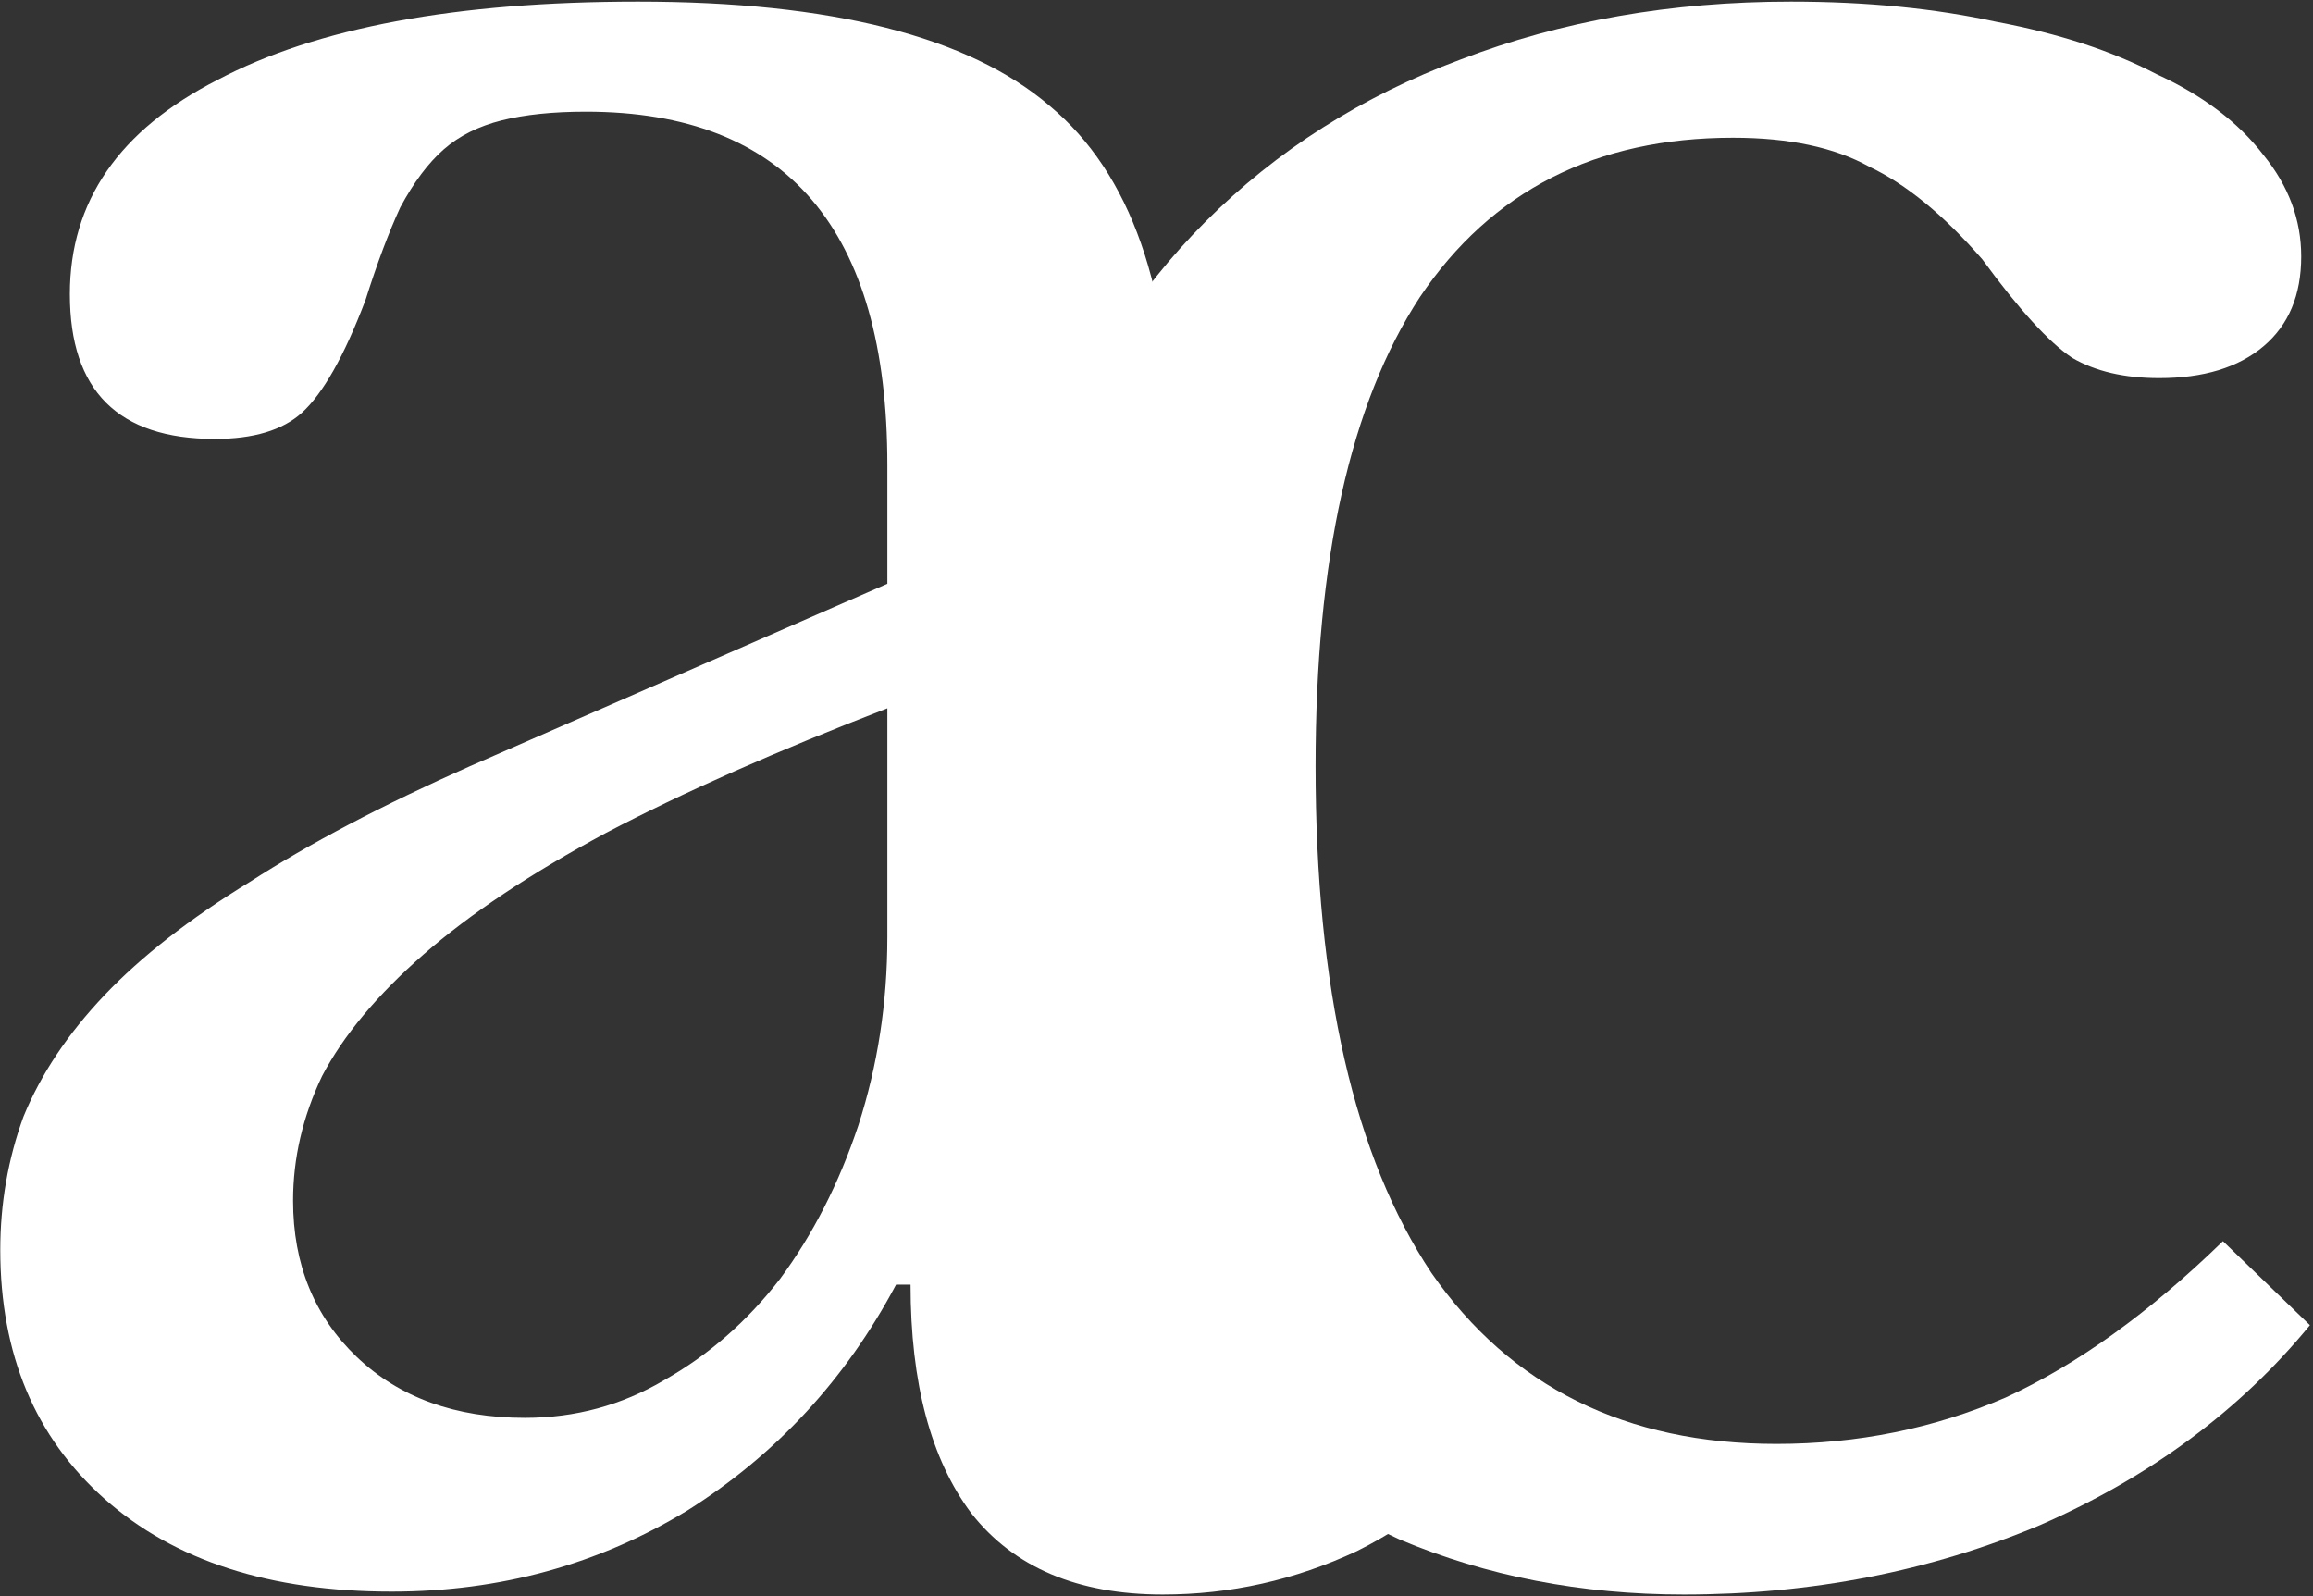
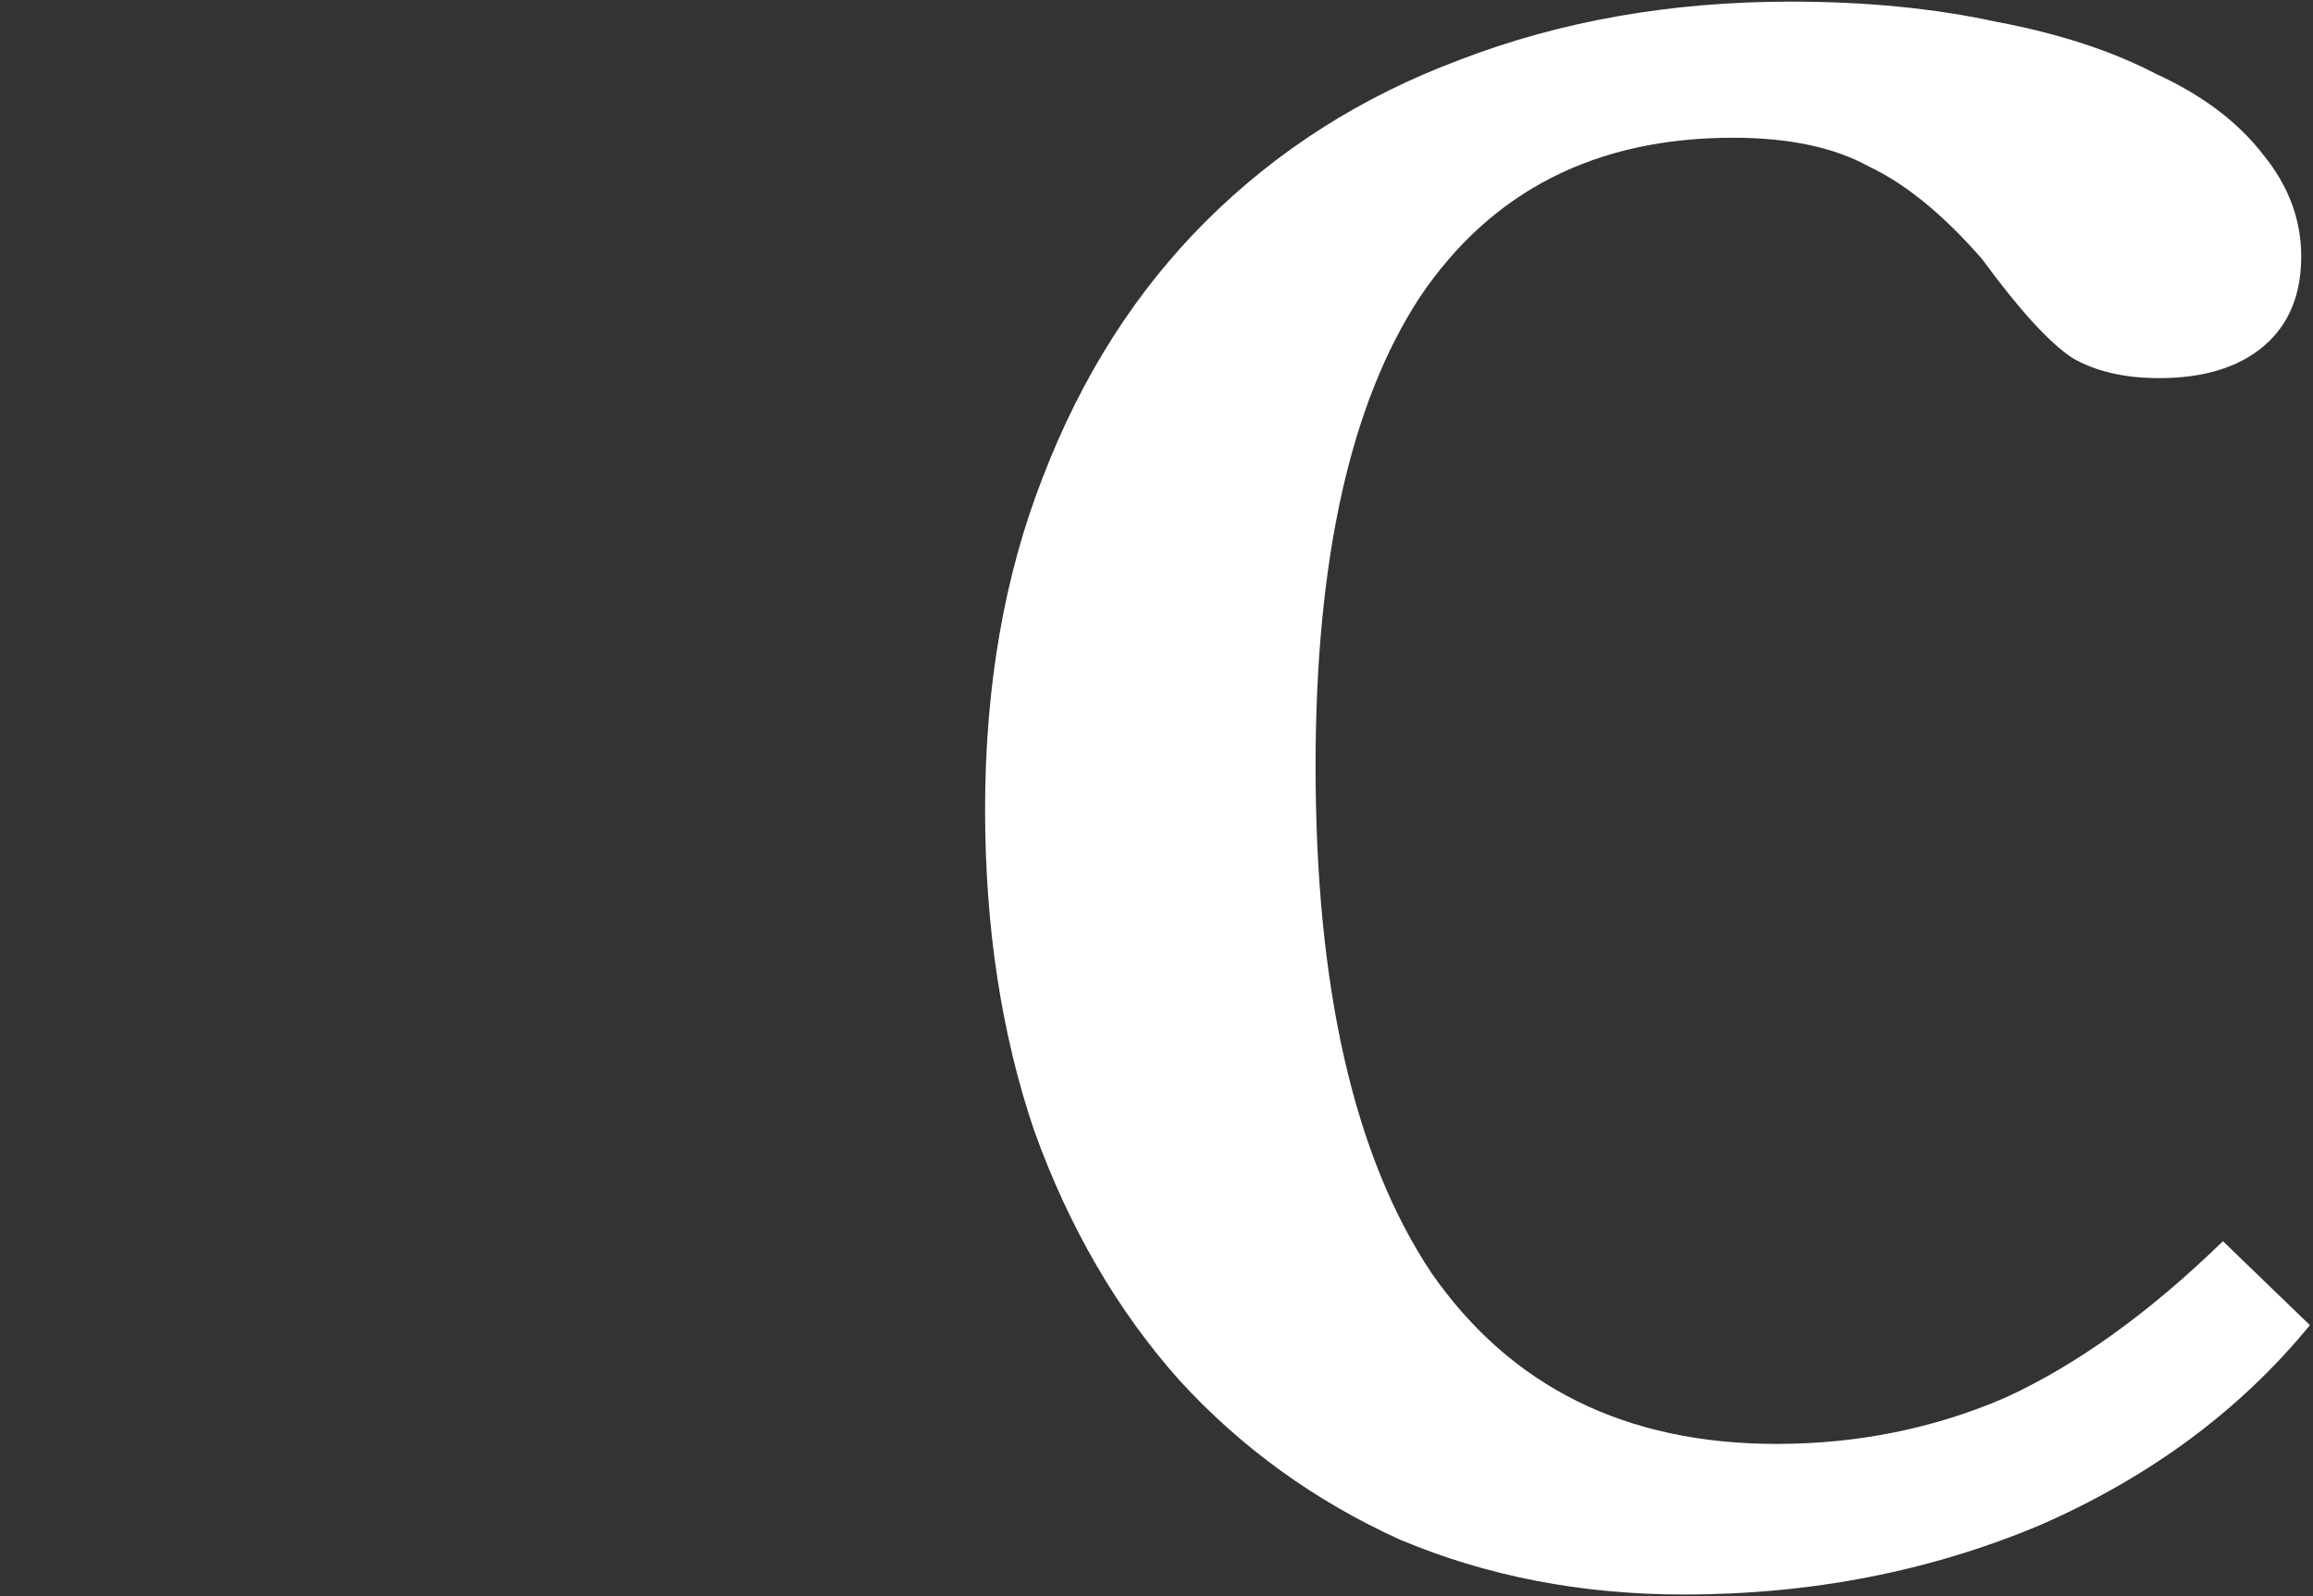
<svg xmlns="http://www.w3.org/2000/svg" width="342" height="236" viewBox="0 0 342 236" fill="none">
  <rect x="0" y="0" width="342" height="236" fill="#333333" stroke="none" />
-   <path d="M131.205 104.725C114.916 111.006 101.057 117.144 89.626 123.139C78.482 129.134 69.48 135.129 62.622 141.124C55.764 147.119 50.763 153.114 47.619 159.109C44.762 165.104 43.333 171.242 43.333 177.522C43.333 186.943 46.476 194.651 52.763 200.646C59.05 206.641 67.337 209.639 77.624 209.639C85.054 209.639 91.912 207.783 98.199 204.072C104.772 200.361 110.487 195.365 115.345 189.084C120.203 182.518 124.061 174.953 126.918 166.389C129.776 157.539 131.205 148.261 131.205 138.554V104.725ZM131.205 86.312V68.755C131.205 33.926 116.345 16.512 86.626 16.512C81.768 16.512 77.624 16.941 74.195 17.797C70.766 18.653 67.908 20.081 65.622 22.079C63.336 24.078 61.193 26.932 59.193 30.643C57.478 34.355 55.764 38.922 54.049 44.346C50.906 52.625 47.762 58.192 44.619 61.047C41.761 63.616 37.475 64.901 31.76 64.901C17.471 64.901 10.328 57.764 10.328 43.49C10.328 29.787 17.614 19.224 32.188 11.802C46.762 4.094 67.48 0.24 94.341 0.24C122.918 0.24 143.207 5.379 155.209 15.656C167.211 25.648 173.212 42.776 173.212 67.042V162.963C173.212 195.507 179.641 211.78 192.5 211.78C196.501 211.78 200.359 211.352 204.074 210.495C207.789 209.353 210.932 206.641 213.504 202.359L219.505 212.636C216.076 219.202 209.789 224.769 200.645 229.337C191.5 233.619 181.927 235.76 171.926 235.76C159.352 235.76 149.922 231.763 143.635 223.77C137.634 215.776 134.634 204.5 134.634 189.941H132.491C125.061 203.929 114.773 215.063 101.628 223.342C88.483 231.335 73.909 235.332 57.907 235.332C39.904 235.332 25.759 230.764 15.471 221.629C5.184 212.493 0.04 200.218 0.04 184.802C0.04 177.951 1.183 171.385 3.469 165.104C6.041 158.823 10.042 152.828 15.471 147.119C20.901 141.409 28.045 135.842 36.903 130.418C45.762 124.709 56.621 118.999 69.48 113.29L131.205 86.312Z" fill="white" />
  <path d="M341.544 195.936C331.257 208.497 317.969 218.346 301.68 225.483C285.392 232.334 267.818 235.76 248.957 235.76C233.812 235.76 219.81 233.048 206.95 227.624C194.377 221.914 183.518 214.064 174.374 204.072C165.229 193.795 158.085 181.519 152.941 167.245C148.084 152.971 145.655 137.127 145.655 119.713C145.655 101.442 148.512 85.027 154.227 70.468C159.943 55.623 167.944 43.062 178.231 32.785C188.805 22.222 201.378 14.228 215.952 8.804C230.811 3.095 247.1 0.24 264.817 0.24C275.962 0.24 286.106 1.239 295.251 3.237C304.395 4.95 312.254 7.52 318.826 10.945C325.684 14.086 330.971 18.082 334.686 22.936C338.401 27.503 340.258 32.499 340.258 37.923C340.258 43.633 338.401 48.058 334.686 51.198C330.971 54.338 325.827 55.908 319.255 55.908C314.111 55.908 309.825 54.909 306.395 52.911C302.966 50.627 298.537 45.774 293.108 38.351C287.392 31.785 281.82 27.218 276.39 24.648C271.247 21.794 264.531 20.366 256.244 20.366C235.955 20.366 220.524 28.217 209.951 43.918C199.663 59.62 194.52 82.743 194.52 113.29C194.52 146.12 200.235 171.099 211.665 188.228C223.382 205.071 240.384 213.493 262.674 213.493C274.676 213.493 285.963 211.209 296.537 206.641C307.11 201.788 317.826 194.08 328.685 183.517L341.544 195.936Z" fill="white" />
</svg>